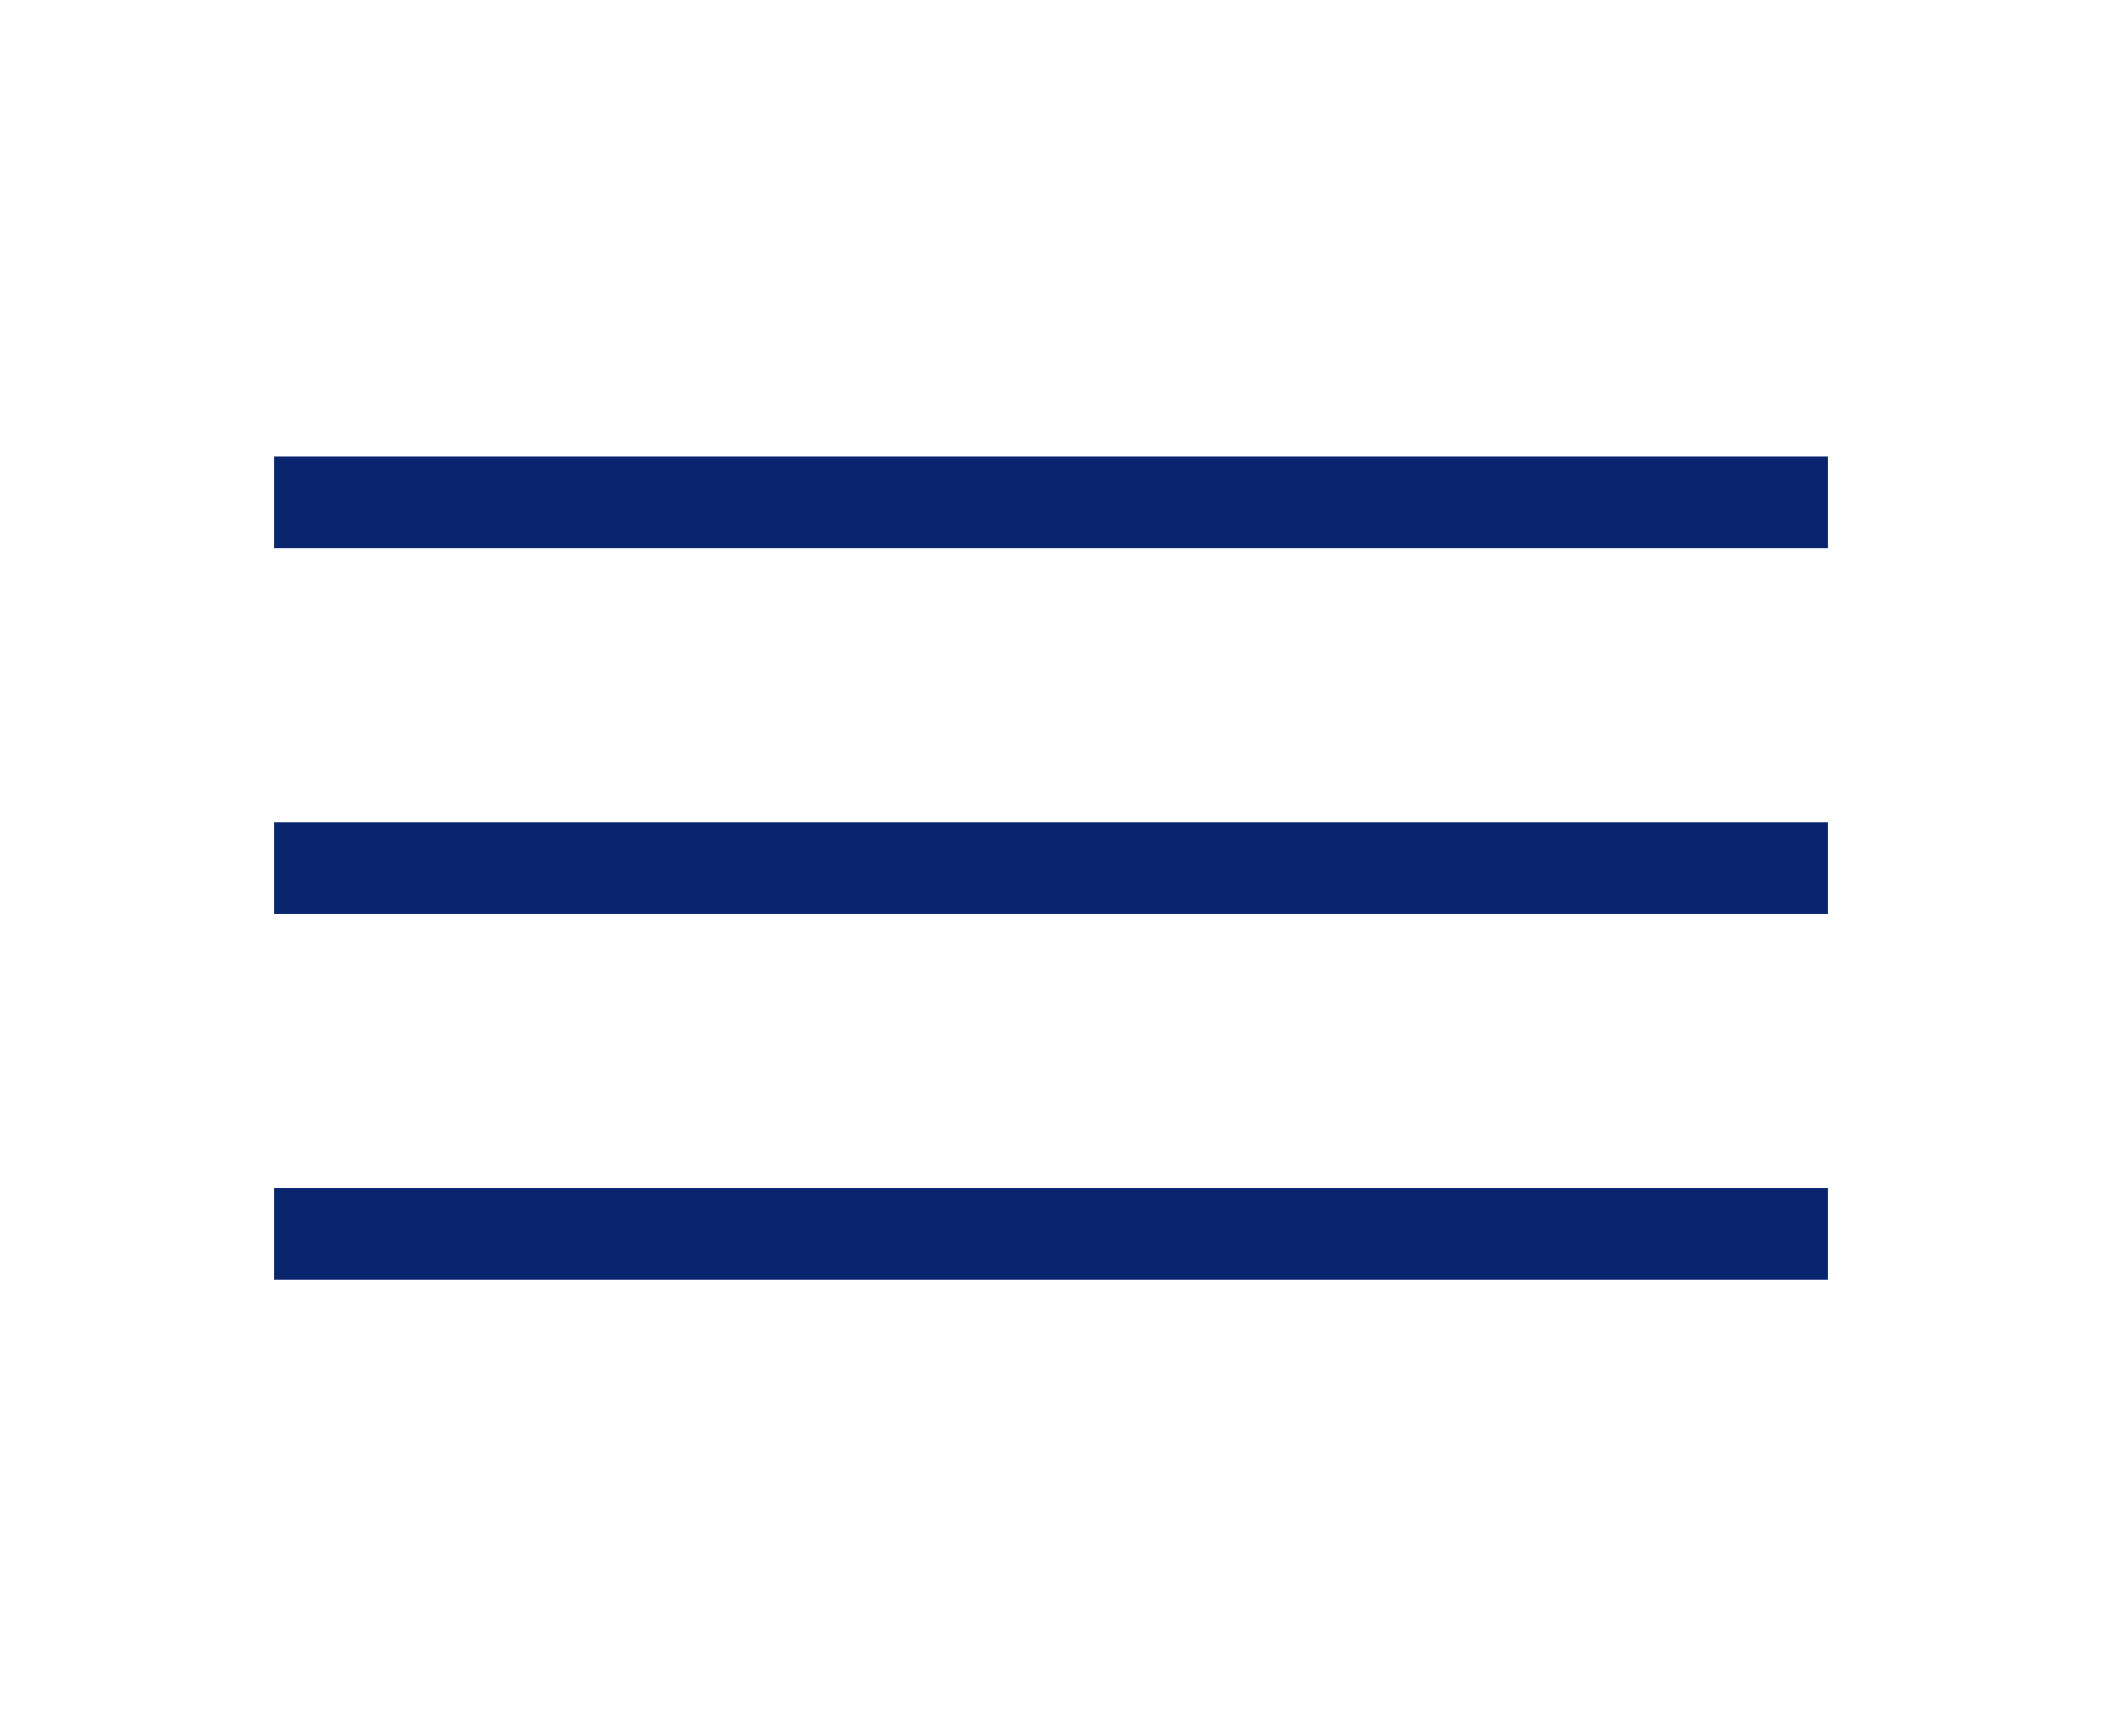
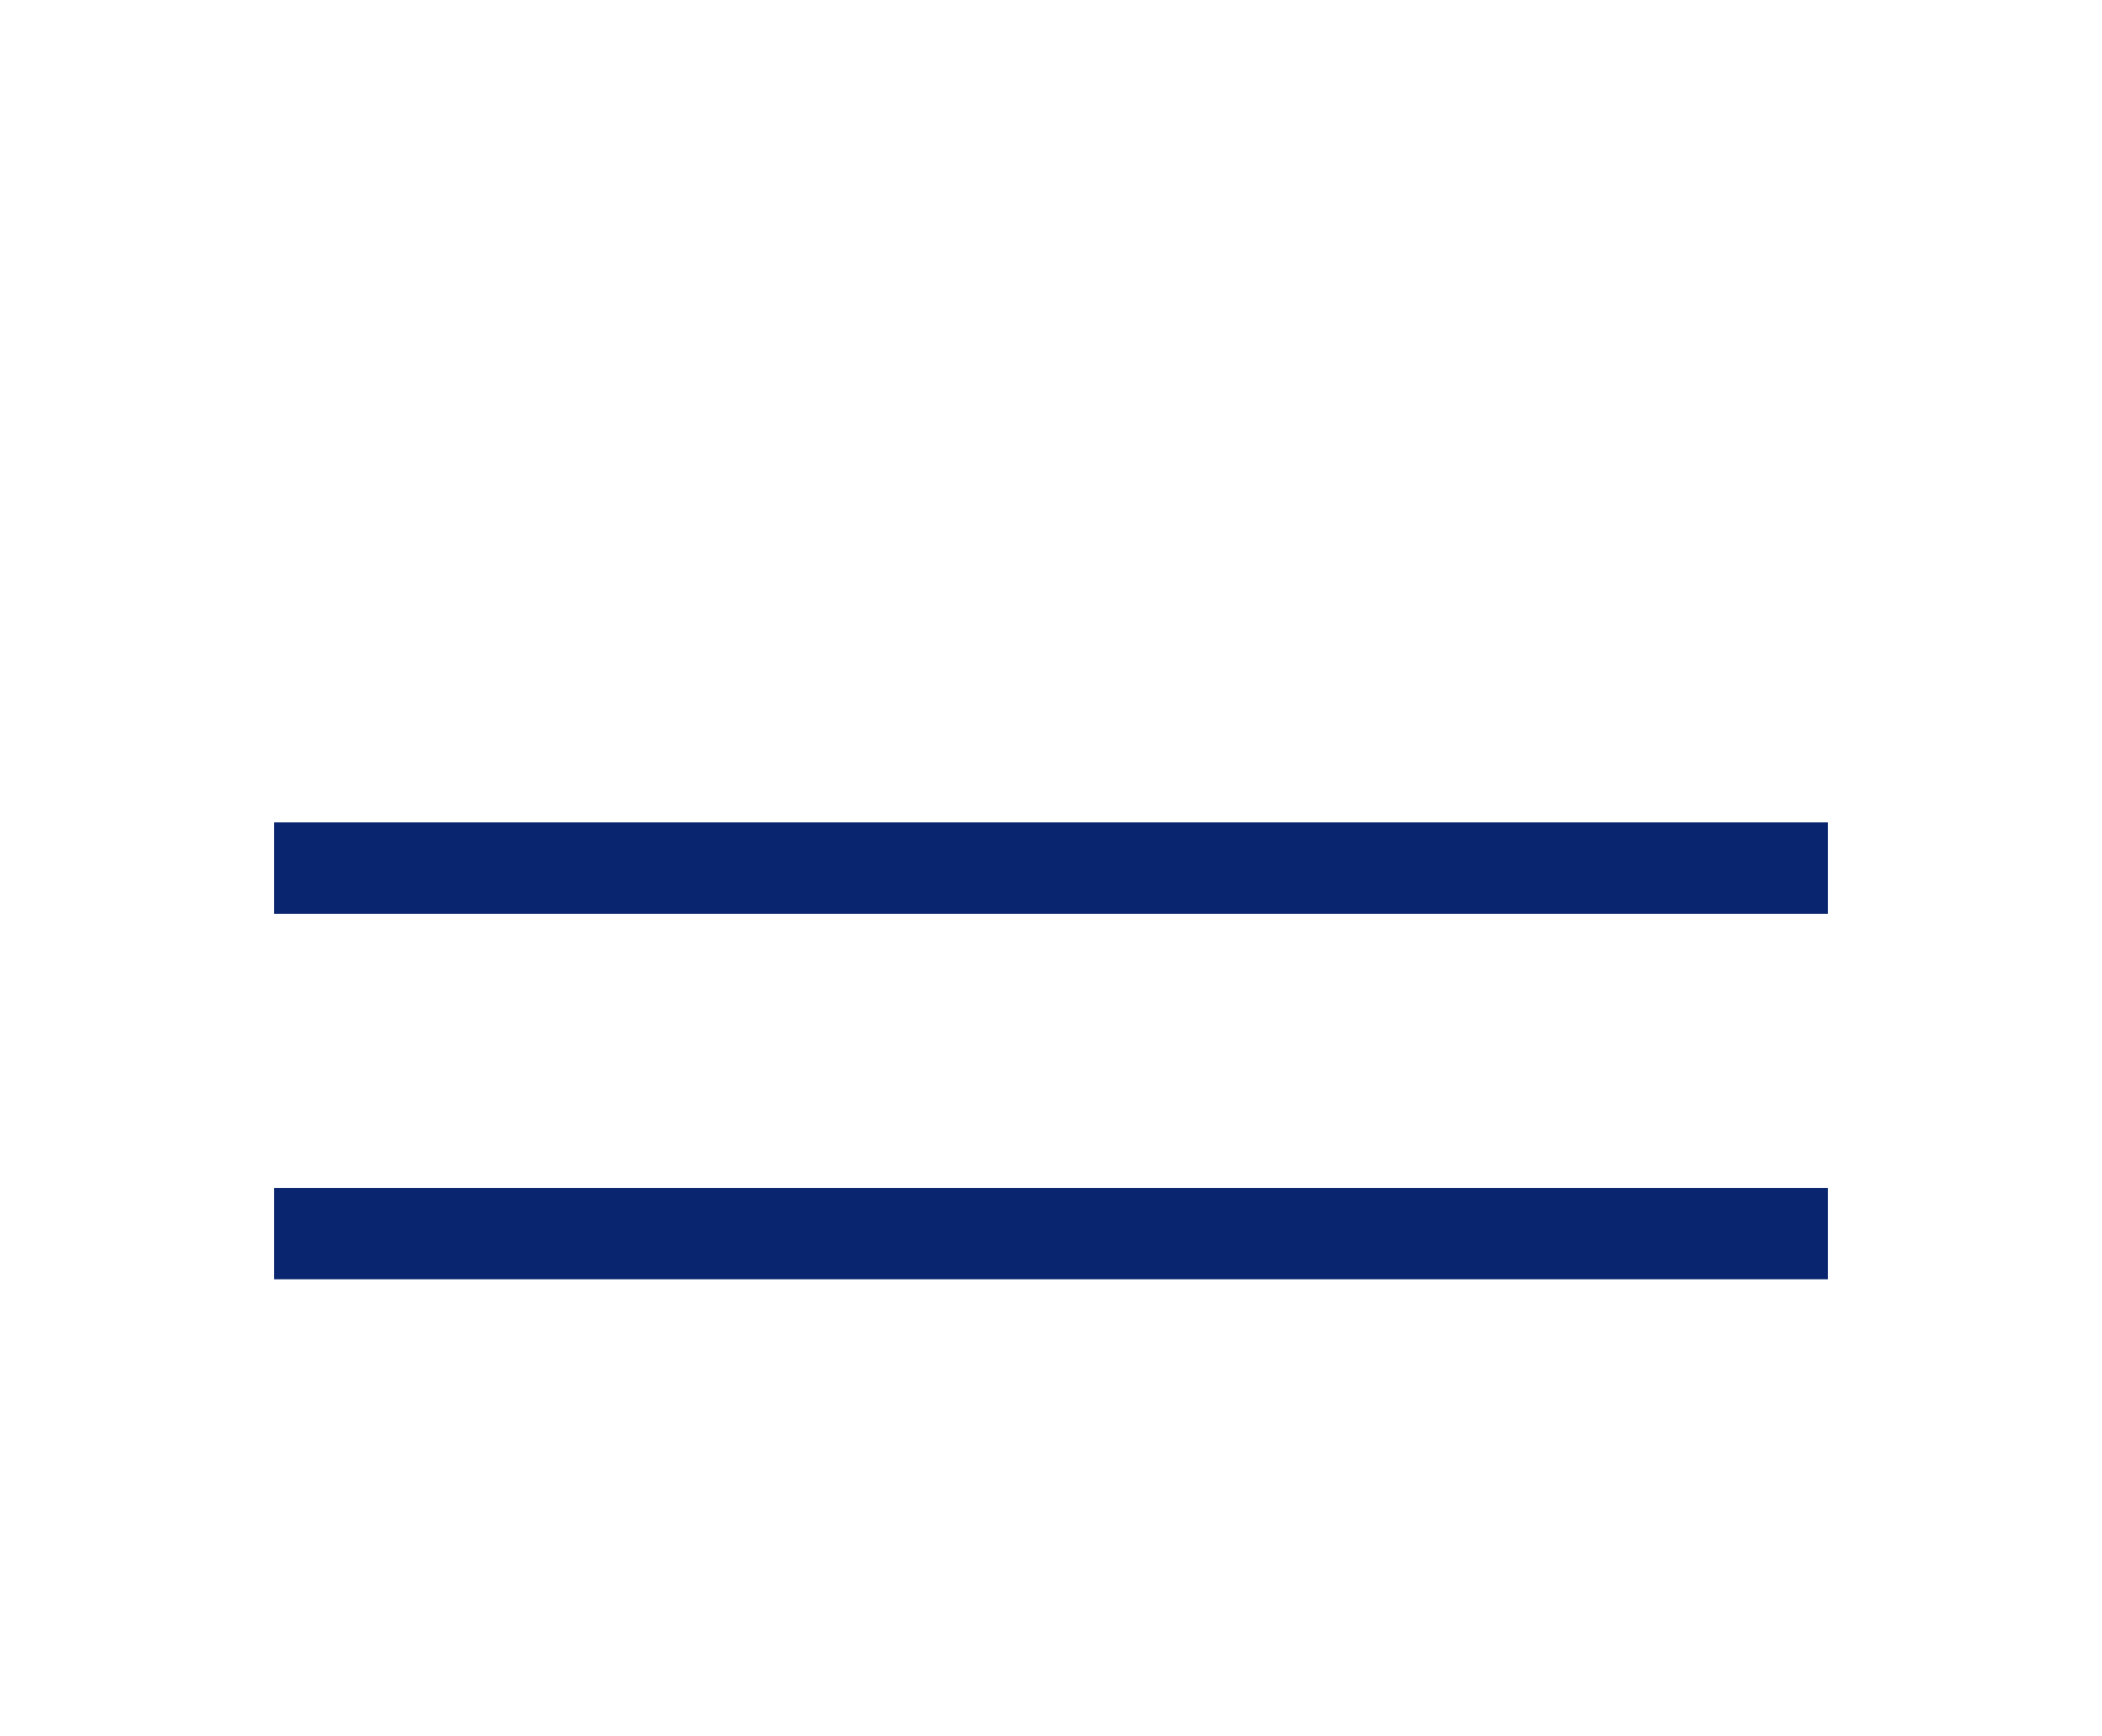
<svg xmlns="http://www.w3.org/2000/svg" width="23" height="19" viewBox="0 0 23 19" fill="none">
-   <line x1="3" y1="5.5" x2="20" y2="5.5" stroke="#09256F" />
  <line x1="3" y1="9.5" x2="20" y2="9.5" stroke="#09256F" />
  <line x1="3" y1="13.5" x2="20" y2="13.5" stroke="#09256F" />
</svg>